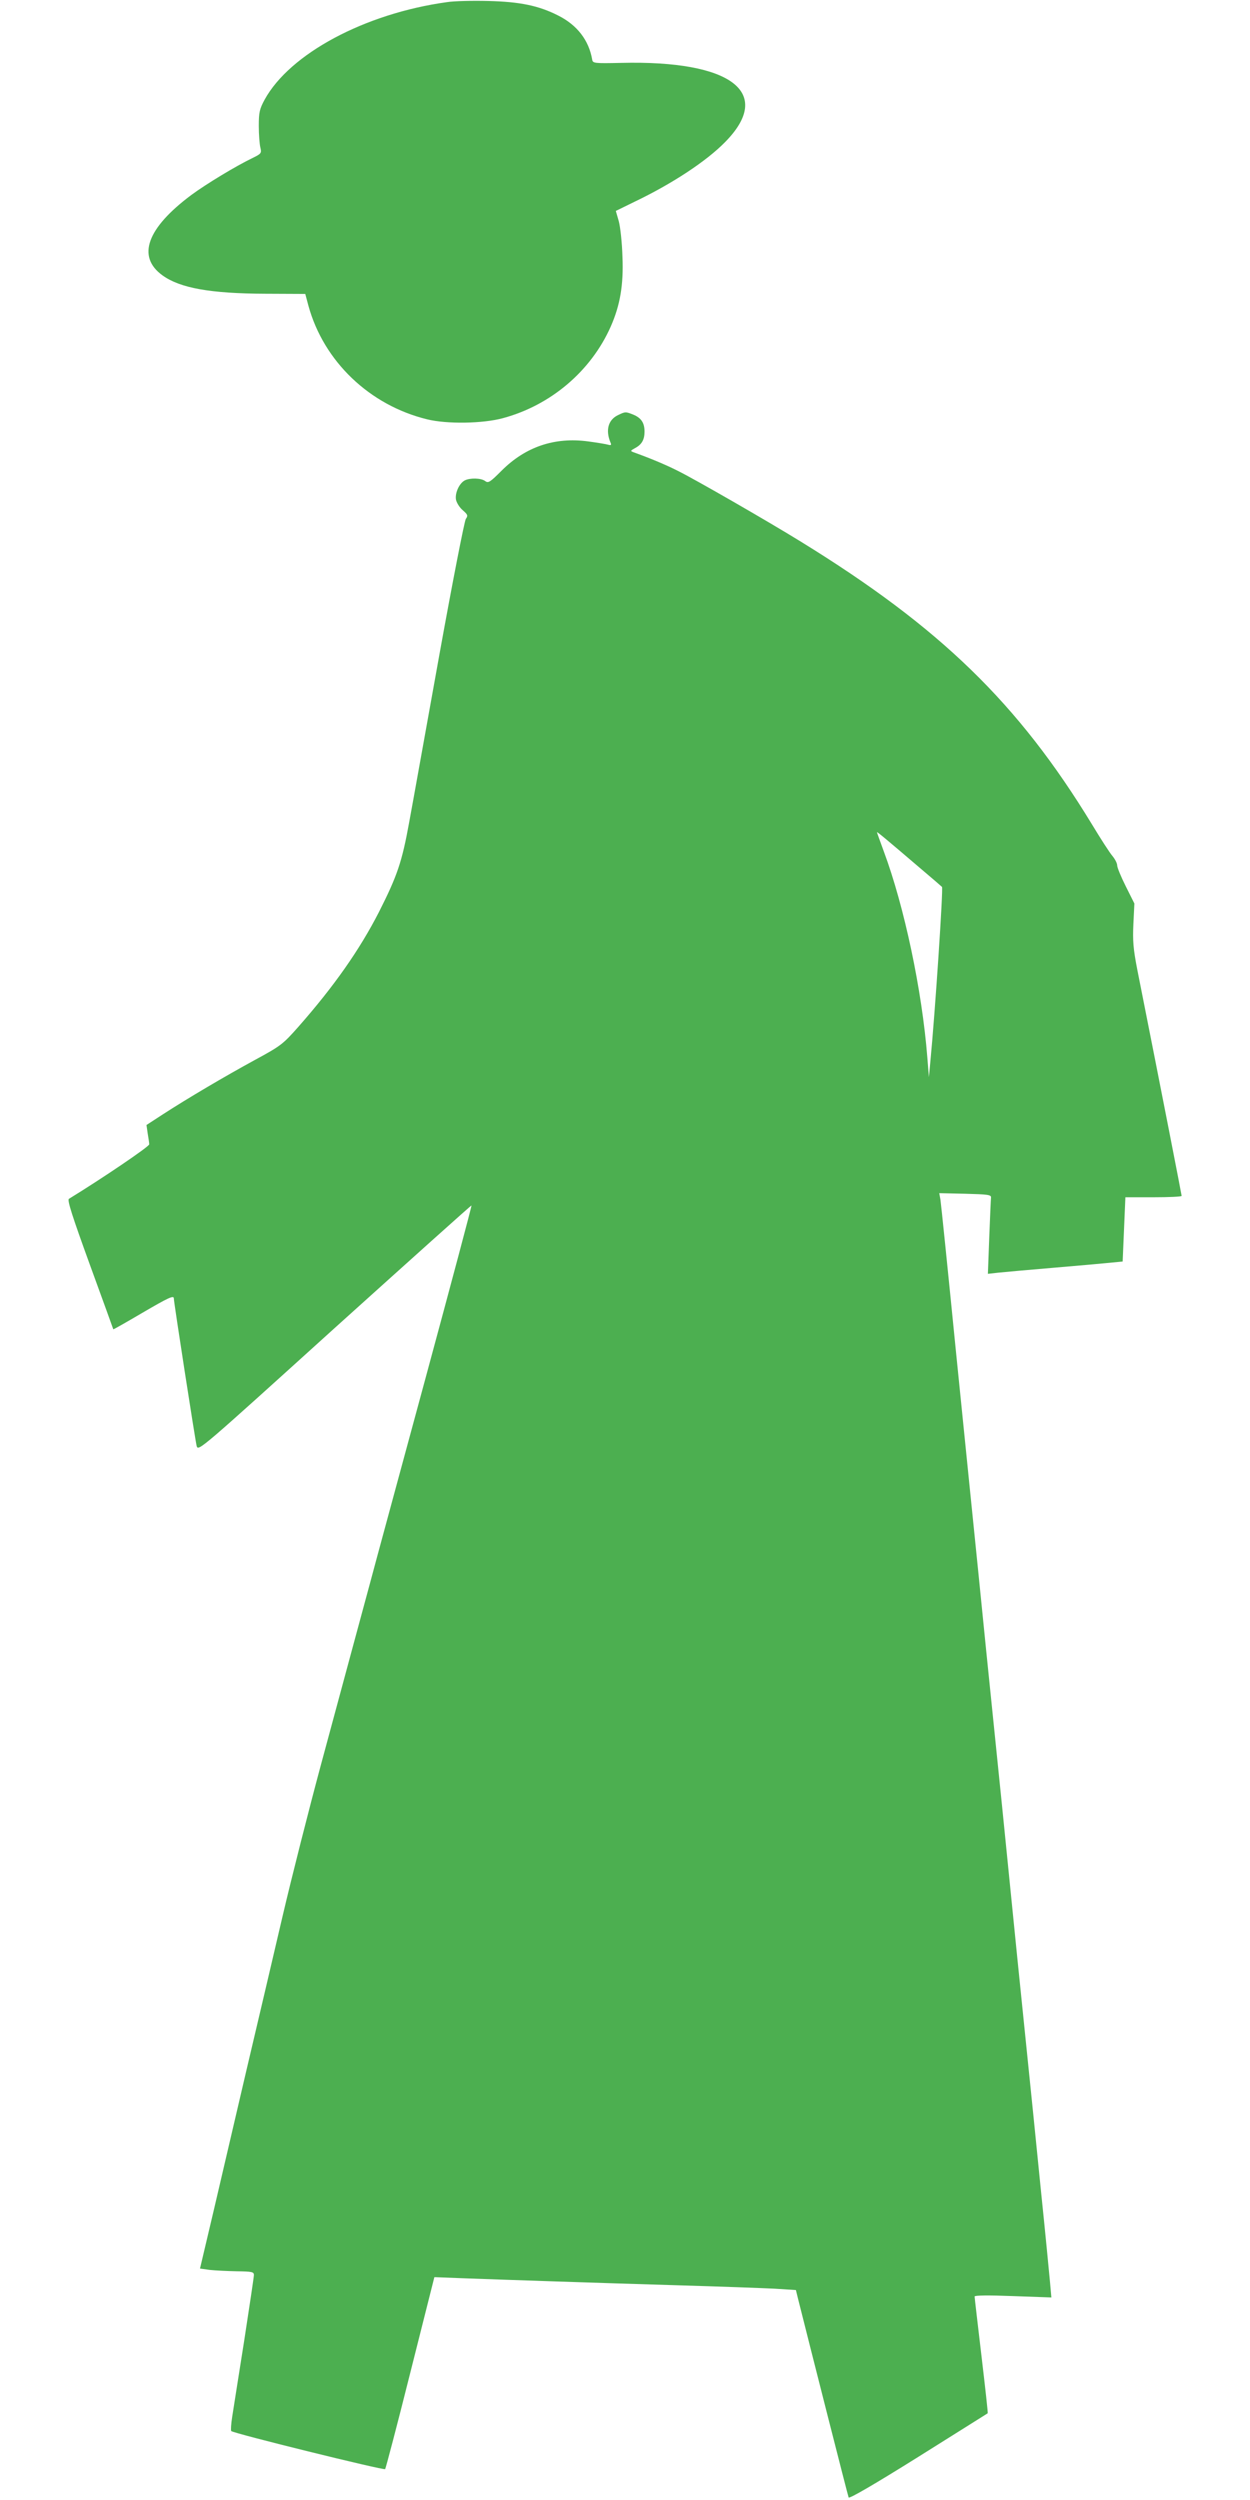
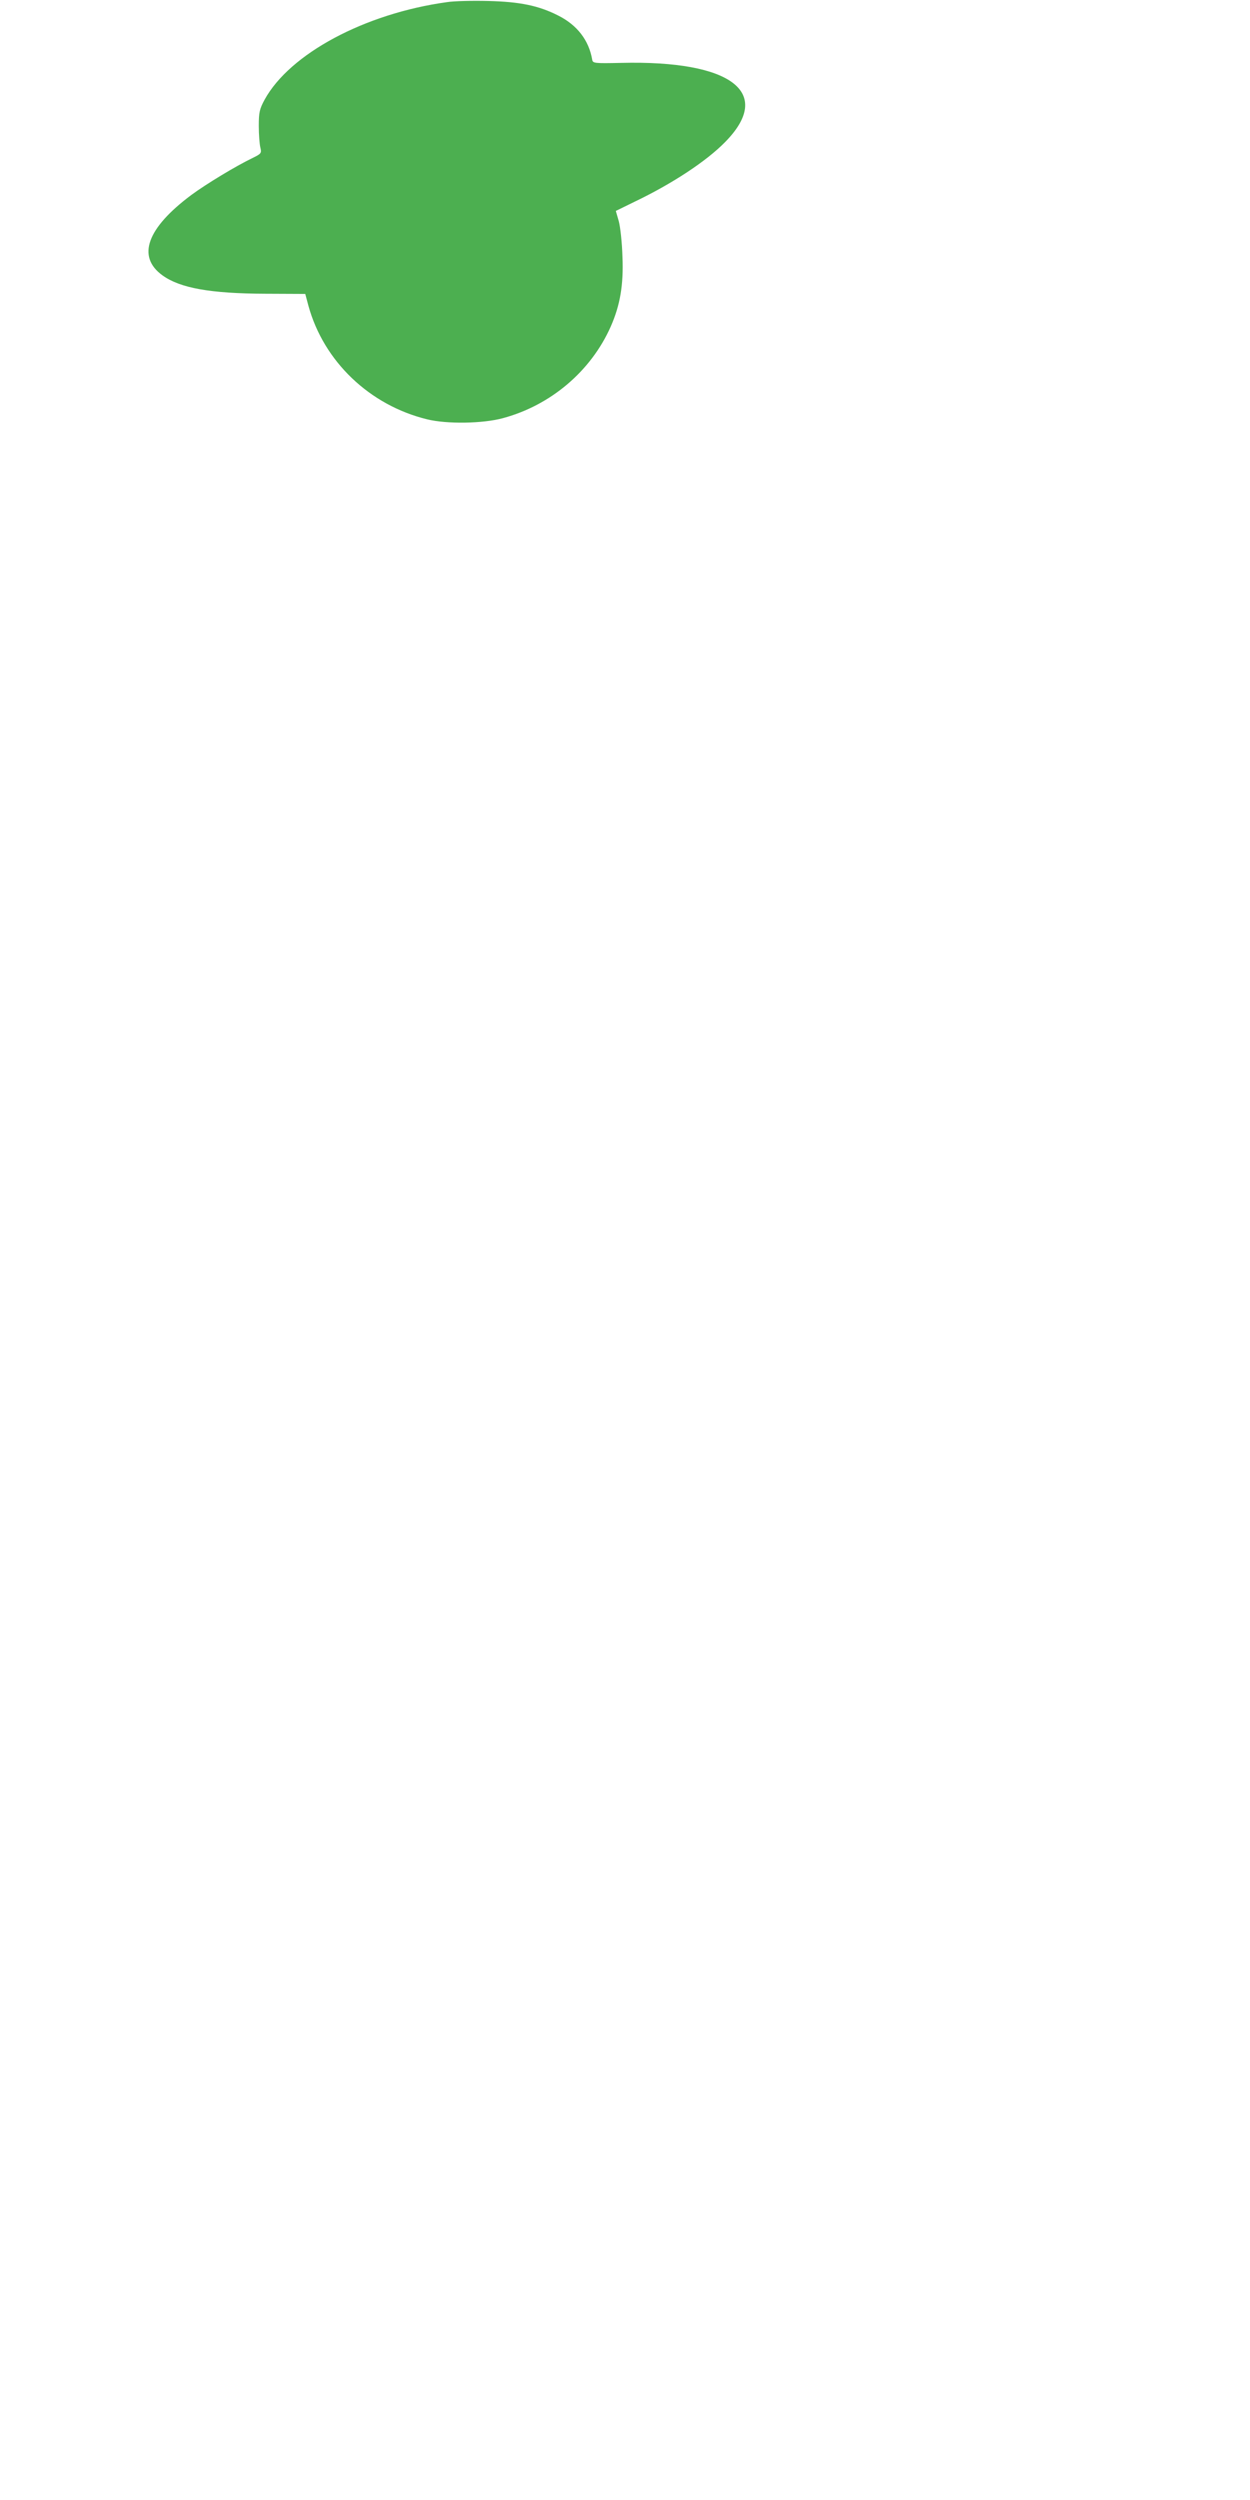
<svg xmlns="http://www.w3.org/2000/svg" version="1.0" width="640pt" height="1280pt" viewBox="0 0 640 1280" preserveAspectRatio="xMidYMid meet">
  <g transform="translate(0,1280) scale(0.1,-0.1)" fill="#4caf50" stroke="none">
    <path d="M2288 12789 c-420 -58 -804 -264 -933 -499 -26 -48 -30 -65 -30 -135 0 -44 4 -94 8 -110 7 -29 5 -32 -40 -54 -87 -42 -237 -133 -313 -189 -228 -170 -281 -316 -148 -412 90 -65 245 -93 527 -94 l204 -1 16 -60 c78 -285 313 -510 608 -582 101 -25 286 -22 388 6 245 66 451 241 552 469 48 109 66 213 60 357 -2 72 -11 154 -19 183 l-15 52 96 47 c192 92 367 207 463 305 251 254 34 420 -532 406 -138 -3 -145 -2 -148 17 -17 99 -77 177 -175 226 -99 50 -194 70 -357 74 -80 2 -175 0 -212 -6z" />
-     <path d="M3163 10674 c-49 -24 -63 -76 -38 -138 7 -15 4 -17 -11 -13 -10 3 -57 11 -103 17 -171 23 -320 -27 -443 -150 -59 -59 -68 -65 -84 -53 -21 16 -78 17 -105 3 -29 -16 -51 -67 -44 -100 4 -16 19 -40 35 -53 25 -22 27 -27 15 -44 -7 -10 -68 -322 -135 -693 -67 -371 -136 -758 -155 -860 -37 -204 -61 -274 -155 -460 -99 -193 -229 -379 -413 -588 -78 -88 -89 -97 -222 -169 -154 -84 -344 -196 -472 -279 l-83 -54 6 -42 c4 -24 8 -49 8 -57 1 -11 -243 -176 -411 -279 -10 -6 18 -92 107 -337 66 -181 120 -330 120 -331 0 -2 65 35 145 82 140 82 165 93 165 76 0 -19 110 -729 117 -756 8 -28 21 -16 706 604 385 347 700 630 701 628 2 -2 -104 -399 -235 -883 -131 -484 -259 -954 -283 -1045 -58 -213 -119 -441 -254 -940 -60 -223 -148 -569 -195 -770 -47 -201 -129 -552 -183 -780 -53 -228 -129 -552 -168 -720 l-72 -305 50 -7 c28 -3 90 -6 139 -7 77 -1 87 -3 87 -19 0 -10 -23 -162 -50 -338 -28 -175 -55 -350 -61 -387 -6 -38 -8 -71 -5 -74 11 -12 781 -202 788 -195 3 4 62 227 129 495 l123 488 155 -6 c221 -8 664 -23 1101 -36 206 -6 425 -14 485 -17 l110 -7 11 -45 c66 -263 255 -1008 259 -1017 3 -8 138 71 357 208 194 122 354 222 355 223 2 1 -13 134 -32 295 -19 161 -35 297 -35 303 0 6 70 7 197 2 l196 -7 -7 79 c-4 43 -24 252 -46 464 -21 212 -57 567 -80 790 -23 223 -59 578 -80 790 -21 212 -57 567 -80 790 -23 223 -59 578 -80 790 -22 212 -73 723 -115 1135 -41 413 -77 765 -80 783 l-6 33 133 -3 c114 -3 133 -5 132 -19 -1 -8 -5 -100 -9 -203 l-7 -188 54 6 c29 3 161 15 293 26 132 11 263 23 291 26 l52 5 7 165 7 164 144 0 c79 0 144 3 144 7 0 5 -94 488 -227 1158 -21 108 -24 148 -20 235 l5 104 -44 88 c-24 48 -44 96 -44 107 0 11 -11 32 -24 48 -14 16 -61 89 -105 162 -378 621 -778 1009 -1491 1448 -170 105 -542 319 -629 362 -65 33 -148 67 -226 95 -19 7 -18 8 7 22 34 18 48 43 48 84 0 44 -16 69 -55 86 -42 17 -43 17 -82 -2z m1547 -2318 c58 -49 109 -93 113 -97 7 -5 -35 -641 -60 -899 l-7 -75 -8 100 c-27 344 -118 774 -223 1056 -19 52 -35 96 -35 98 0 4 48 -36 220 -183z" />
  </g>
</svg>